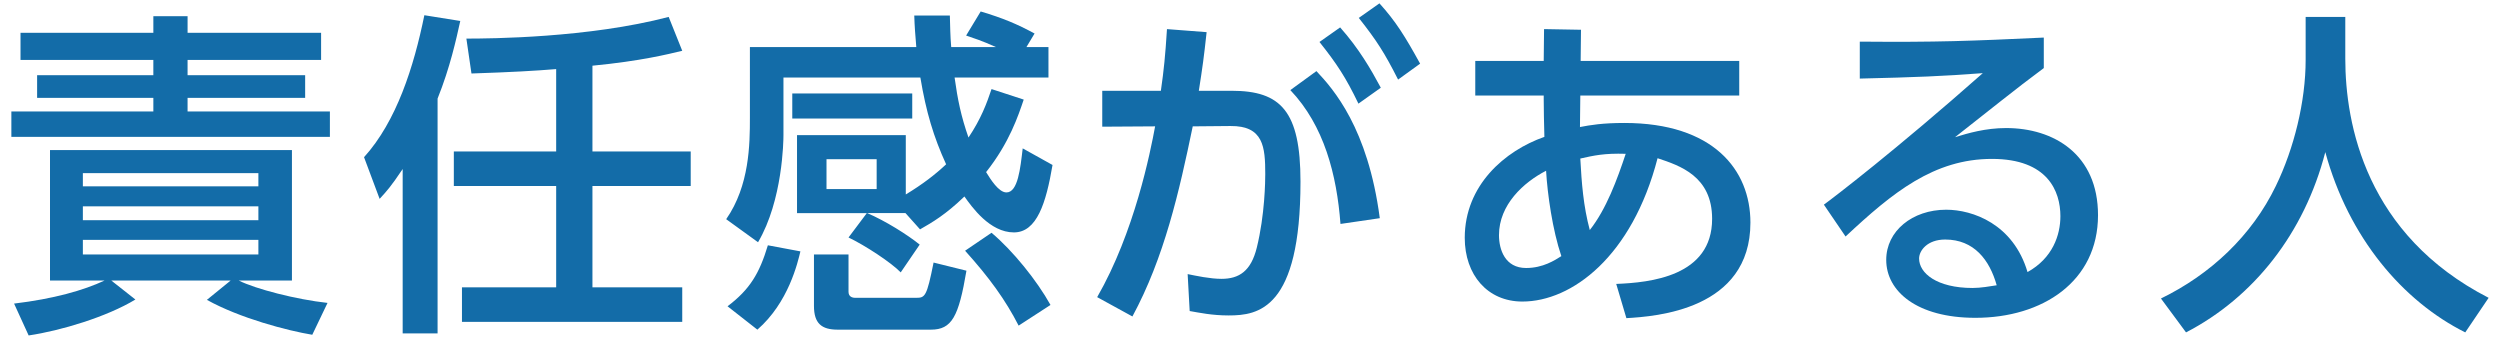
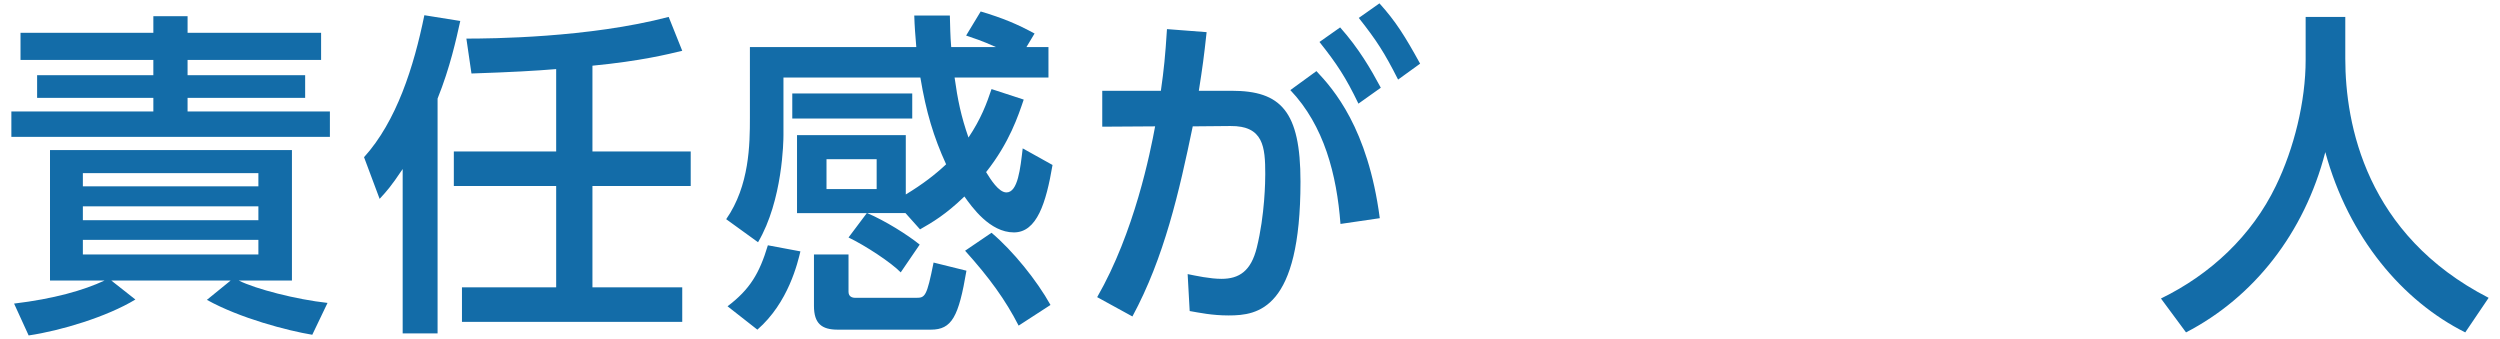
<svg xmlns="http://www.w3.org/2000/svg" version="1.1" id="レイヤー_1" x="0px" y="0px" width="214px" height="29px" viewBox="0 0 214 29" enable-background="new 0 0 214 29" xml:space="preserve">
  <g id="XMLID_178_">
    <g>
      <path id="XMLID_284_" fill="#136CA8" d="M27.485,5.13H16.056v1.306h10.065v1.943H16.056v1.16h12.183v2.176H0.973V9.54h12.154    v-1.16H3.177V6.436h9.949V5.13H1.756V2.81h11.371V1.388h2.93V2.81h11.429V5.13z M26.731,28.656    c-2.118-0.349-6.208-1.422-9.021-2.988l2.031-1.653H9.53l2.059,1.624c-2.437,1.479-6.381,2.669-9.137,3.075l-1.247-2.727    c3.394-0.406,5.946-1.132,7.745-1.973h-4.67V12.847H24.99v11.167h-4.554c1.451,0.726,4.931,1.624,7.6,1.915L26.731,28.656z     M22.119,14.819H7.093v1.132h15.025V14.819z M22.119,17.662H7.093v1.189h15.025V17.662z M22.119,20.533H7.093v1.248h15.025V20.533    z" />
      <path id="XMLID_281_" fill="#136CA8" d="M34.468,14.47c-1.015,1.509-1.334,1.857-1.972,2.553l-1.334-3.567    c2.785-3.075,4.264-7.745,5.163-12.153l3.075,0.492c-0.348,1.566-0.87,3.975-1.943,6.643v20.102h-2.988V14.47z M47.608,5.914    c-1.769,0.146-3.771,0.262-7.251,0.377l-0.435-2.987c2.03,0,10.471-0.058,17.317-1.856l1.161,2.9    c-1.219,0.291-3.51,0.871-7.687,1.276v7.339h8.412v2.959h-8.412v8.673h7.687v2.959H39.544v-2.959h8.064v-8.673h-8.76v-2.959h8.76    V5.914z" />
      <path id="XMLID_274_" fill="#136CA8" d="M74.2,18.242h-5.975V11.57h9.311v5.076c1.479-0.898,2.523-1.711,3.452-2.581    c-1.073-2.35-1.711-4.468-2.204-7.426H67.064v4.931c0,0.465-0.058,5.57-2.175,9.166l-2.727-1.973    c2.001-2.871,2.03-6.439,2.03-8.672V4.029h14.243c-0.087-1.045-0.145-1.74-0.174-2.698h3.046c0.029,0.87,0.029,1.712,0.116,2.698    h3.829c-1.218-0.552-1.885-0.755-2.553-0.986l1.248-2.061c1.943,0.581,3.104,1.074,4.612,1.887l-0.696,1.16h1.885v2.61h-8.035    c0.261,1.886,0.551,3.307,1.189,5.134c1.073-1.596,1.566-2.93,1.973-4.148l2.755,0.9c-0.464,1.363-1.218,3.684-3.22,6.207    c0.377,0.609,1.073,1.74,1.741,1.74c0.986,0,1.189-2.06,1.392-3.771l2.553,1.421c-0.551,3.249-1.334,5.772-3.307,5.772    c-2.06,0-3.597-2.175-4.235-3.075c-1.595,1.538-2.727,2.205-3.8,2.814l-1.247-1.393h-3.278c1.566,0.667,3.452,1.856,4.496,2.697    l-1.625,2.379c-0.812-0.842-3.017-2.291-4.467-2.988L74.2,18.242z M62.278,26.218c1.915-1.449,2.727-2.813,3.452-5.221    l2.785,0.521c-0.232,0.957-1.016,4.381-3.684,6.701L62.278,26.218z M67.819,8.002h10.269v2.146H67.819V8.002z M69.675,21.781    h2.958v3.19c0,0.406,0.29,0.522,0.581,0.522h5.221c0.754,0,0.899-0.116,1.479-3.018l2.814,0.697    c-0.667,3.944-1.248,5.047-3.046,5.047h-7.977c-1.363,0-2.03-0.521-2.03-2.031V21.781z M70.749,13.63v2.552h4.293V13.63H70.749z     M87.195,27.873c-1.131-2.205-2.495-4.09-4.583-6.411l2.263-1.537c1.827,1.537,3.887,4.09,5.047,6.179L87.195,27.873z" />
      <path id="XMLID_269_" fill="#136CA8" d="M93.918,25.435c3.191-5.54,4.554-12.414,4.96-14.619l-4.525,0.029V7.77h5.018    c0.261-1.827,0.377-2.987,0.522-5.278l3.394,0.26c-0.232,2.146-0.348,2.988-0.667,5.019h2.813c4.206,0,5.889,1.741,5.889,7.774    c0,10.936-3.626,11.457-6.149,11.457c-1.421,0-2.495-0.231-3.336-0.377l-0.174-3.162c0.726,0.146,1.915,0.406,2.901,0.406    c1.508,0,2.523-0.666,3.017-2.668c0.696-2.814,0.725-5.744,0.725-6.295c0-2.32-0.145-4.148-2.987-4.119l-3.22,0.029    c-1.161,5.599-2.437,11.226-5.164,16.273L93.918,25.435z M114.745,19.169c-0.319-4.205-1.393-8.412-4.293-11.457l2.234-1.625    c1.45,1.537,4.409,4.873,5.424,12.59L114.745,19.169z M114.716,2.346c1.596,1.798,2.611,3.538,3.481,5.163l-1.915,1.363    c-1.073-2.233-1.856-3.423-3.336-5.279L114.716,2.346z M118.081,0.287c1.393,1.537,2.205,2.842,3.481,5.163l-1.885,1.363    c-1.161-2.292-1.828-3.336-3.365-5.279L118.081,0.287z" />
-       <path id="XMLID_265_" fill="#136CA8" d="M135.245,10.875c0.899-0.175,1.943-0.349,3.8-0.349c7.6,0,10.791,4.003,10.791,8.528    c0,7.483-8.122,8.035-10.617,8.18l-0.87-2.93c2.9-0.116,8.209-0.639,8.209-5.569c0-3.655-2.756-4.554-4.67-5.192    c-2.175,8.412-7.339,12.27-11.574,12.27c-2.988,0-4.931-2.291-4.931-5.453c0-4.496,3.423-7.455,6.817-8.644    c-0.029-1.218-0.058-2.233-0.058-3.22V8.176h-5.859V5.218h5.859l0.029-2.727l3.162,0.057l-0.029,2.67h13.575v2.958h-13.604    L135.245,10.875z M132.345,14.616c-1.915,0.986-4.032,2.901-4.032,5.512c0,1.247,0.522,2.813,2.321,2.813    c1.45,0,2.465-0.667,3.017-1.016C132.896,19.692,132.46,16.617,132.345,14.616z M139.161,13.166    c-1.828-0.059-2.727,0.145-3.887,0.406c0.116,2.117,0.261,4.061,0.812,6.12C137.508,17.894,138.436,15.341,139.161,13.166z" />
-       <path id="XMLID_262_" fill="#136CA8" d="M174.949,5.827c-2.321,1.712-5.076,3.945-7.6,5.917c1.131-0.348,2.611-0.783,4.38-0.783    c4.061,0,7.861,2.234,7.861,7.455c0,5.686-4.757,8.789-10.5,8.789c-4.989,0-7.629-2.262-7.629-4.96    c0-2.466,2.233-4.293,5.134-4.293c2.262,0,5.743,1.218,6.961,5.337c2.146-1.189,2.814-3.161,2.814-4.785    c0-2.118-1.073-4.902-5.859-4.902c-4.96,0-8.499,2.871-12.531,6.643l-1.856-2.727c0.841-0.609,6.121-4.642,13.604-11.256    c-3.452,0.262-5.686,0.349-10.53,0.465V3.564c6.701,0.059,9.485-0.058,15.751-0.348V5.827z M166.508,20.504    c-1.538,0-2.234,0.957-2.234,1.624c0,1.248,1.508,2.523,4.583,2.523c0.696,0,1.509-0.145,2.06-0.231    C170.308,22.245,168.973,20.504,166.508,20.504z" />
      <path id="XMLID_260_" fill="#136CA8" d="M197.363,1.447h3.394v3.568c0,5.627,1.769,15.083,12.27,20.479l-2.001,2.959    c-5.337-2.669-9.979-8.094-11.98-15.432c-1.798,6.961-6.149,12.443-11.922,15.432l-2.146-2.901c4.235-2.06,7.774-5.366,9.833-9.63    c1.566-3.22,2.553-7.252,2.553-10.791V1.447z" />
    </g>
  </g>
</svg>